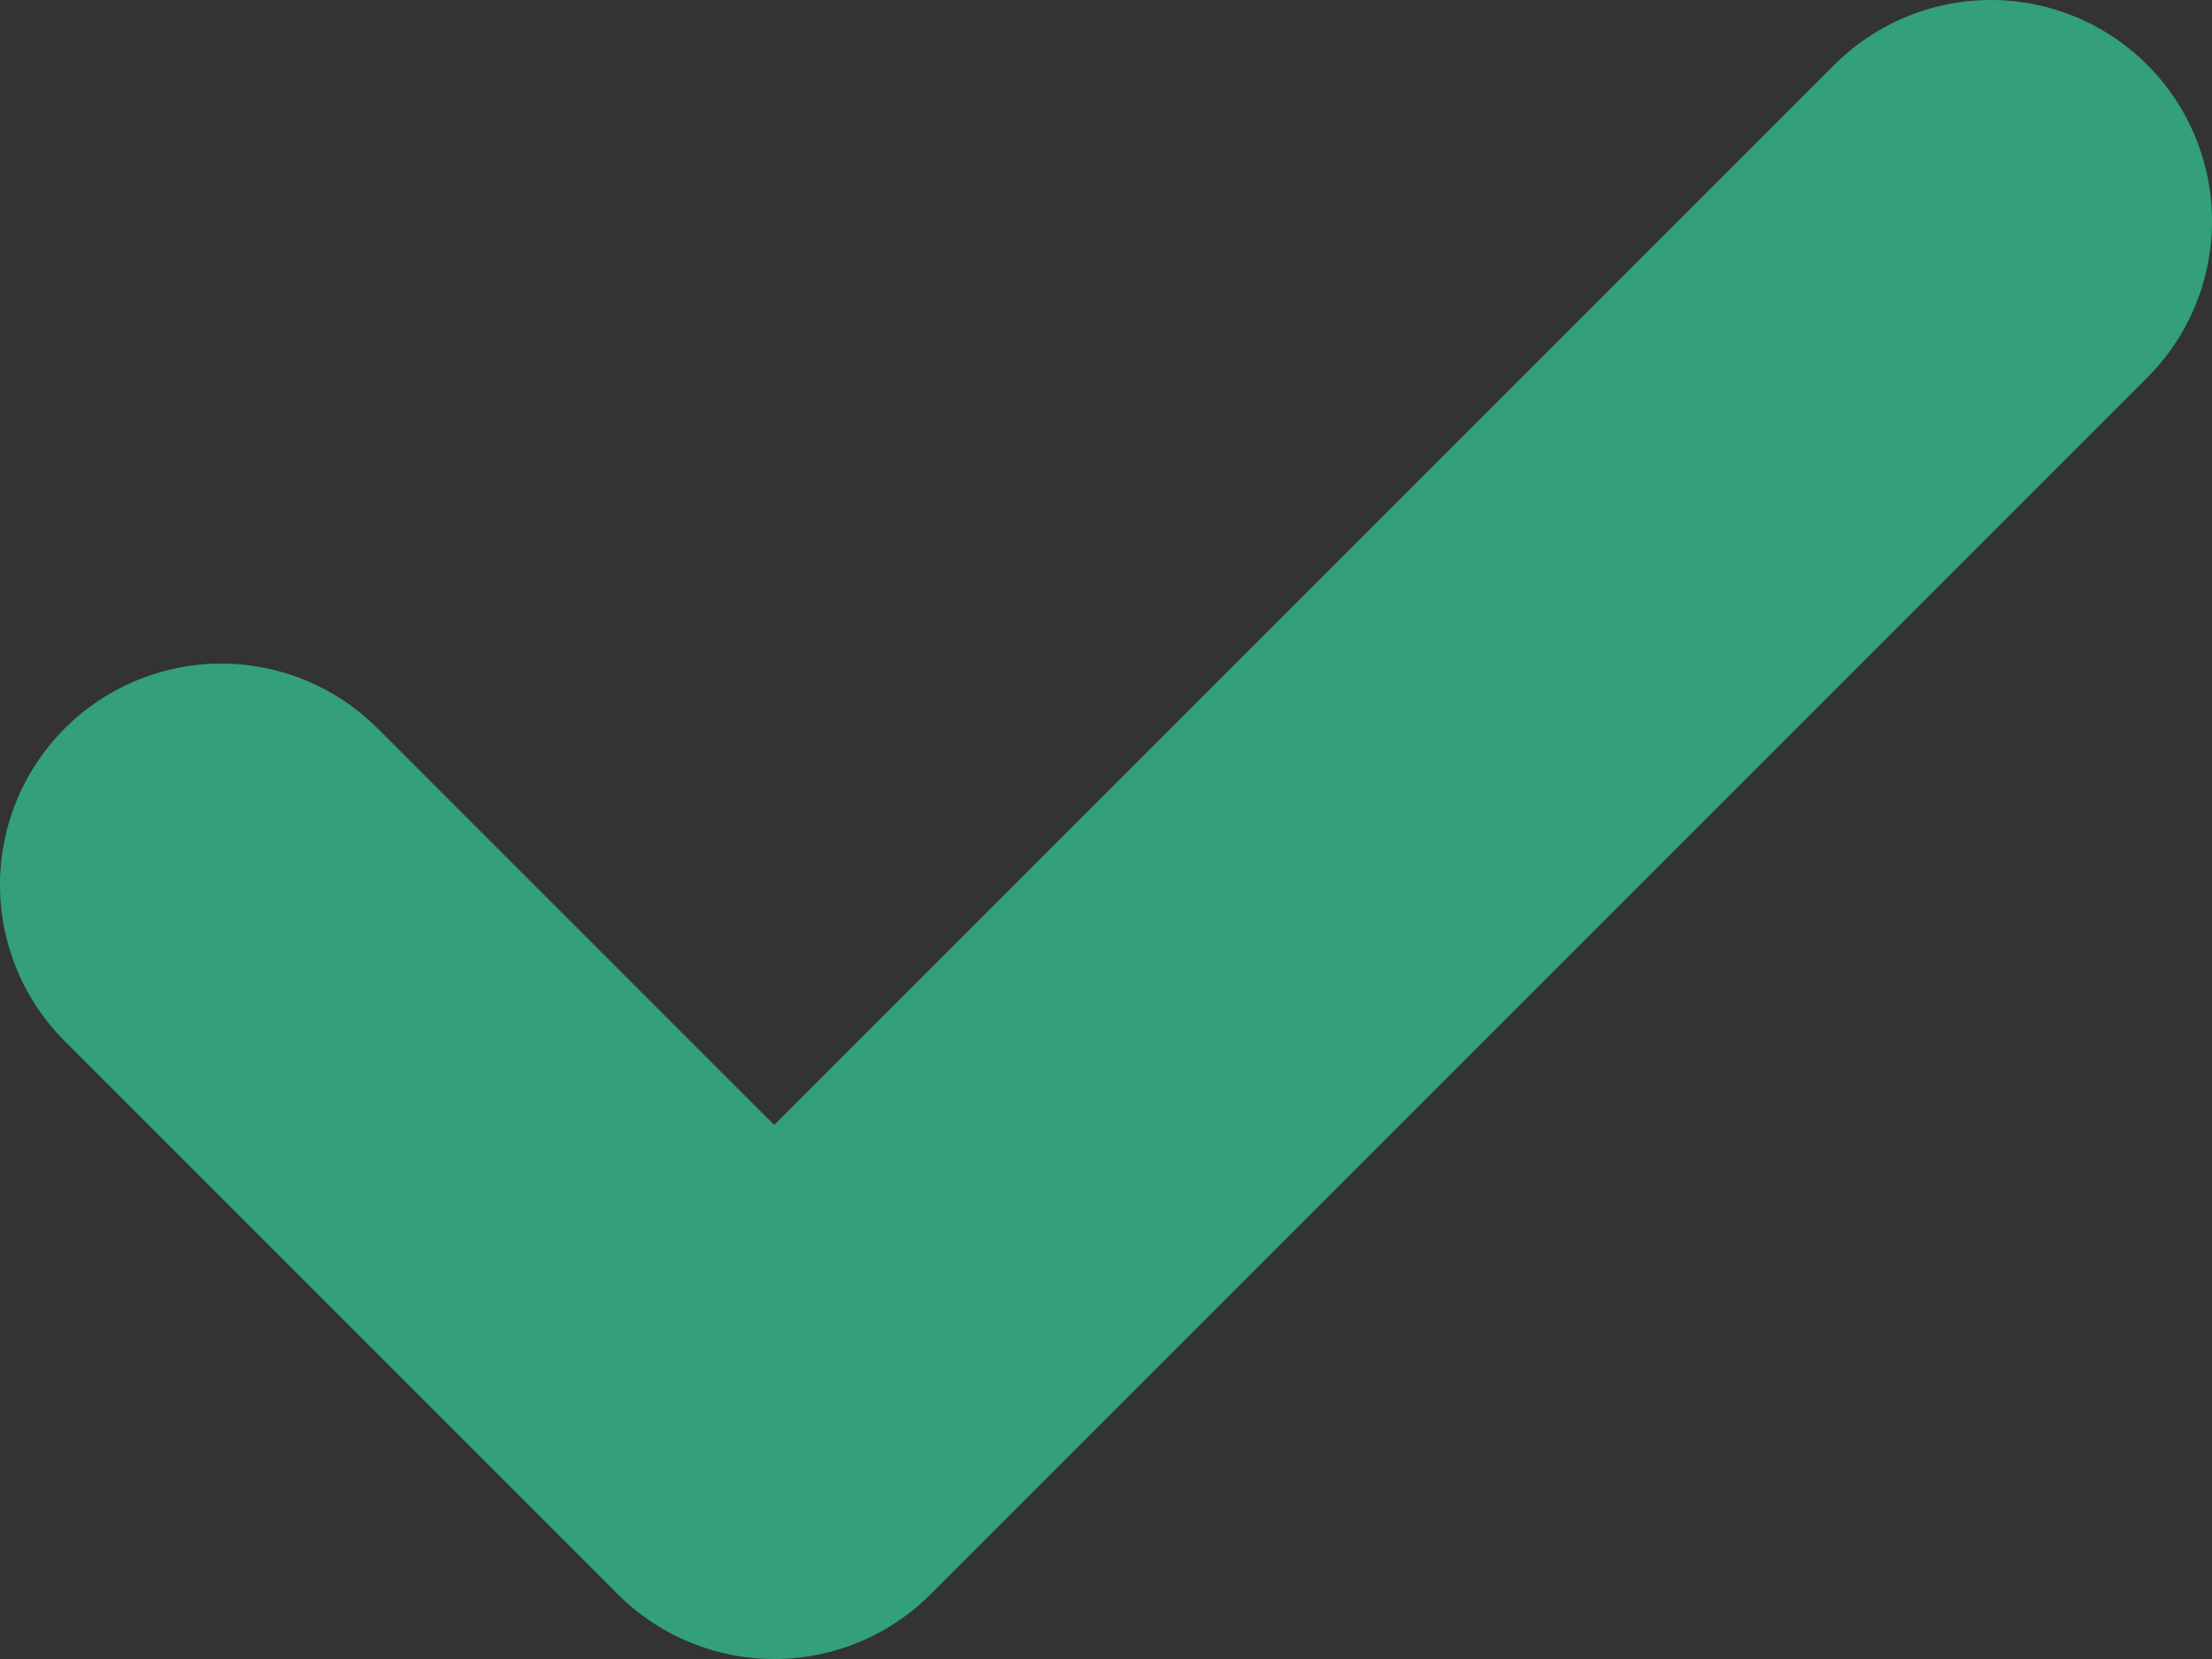
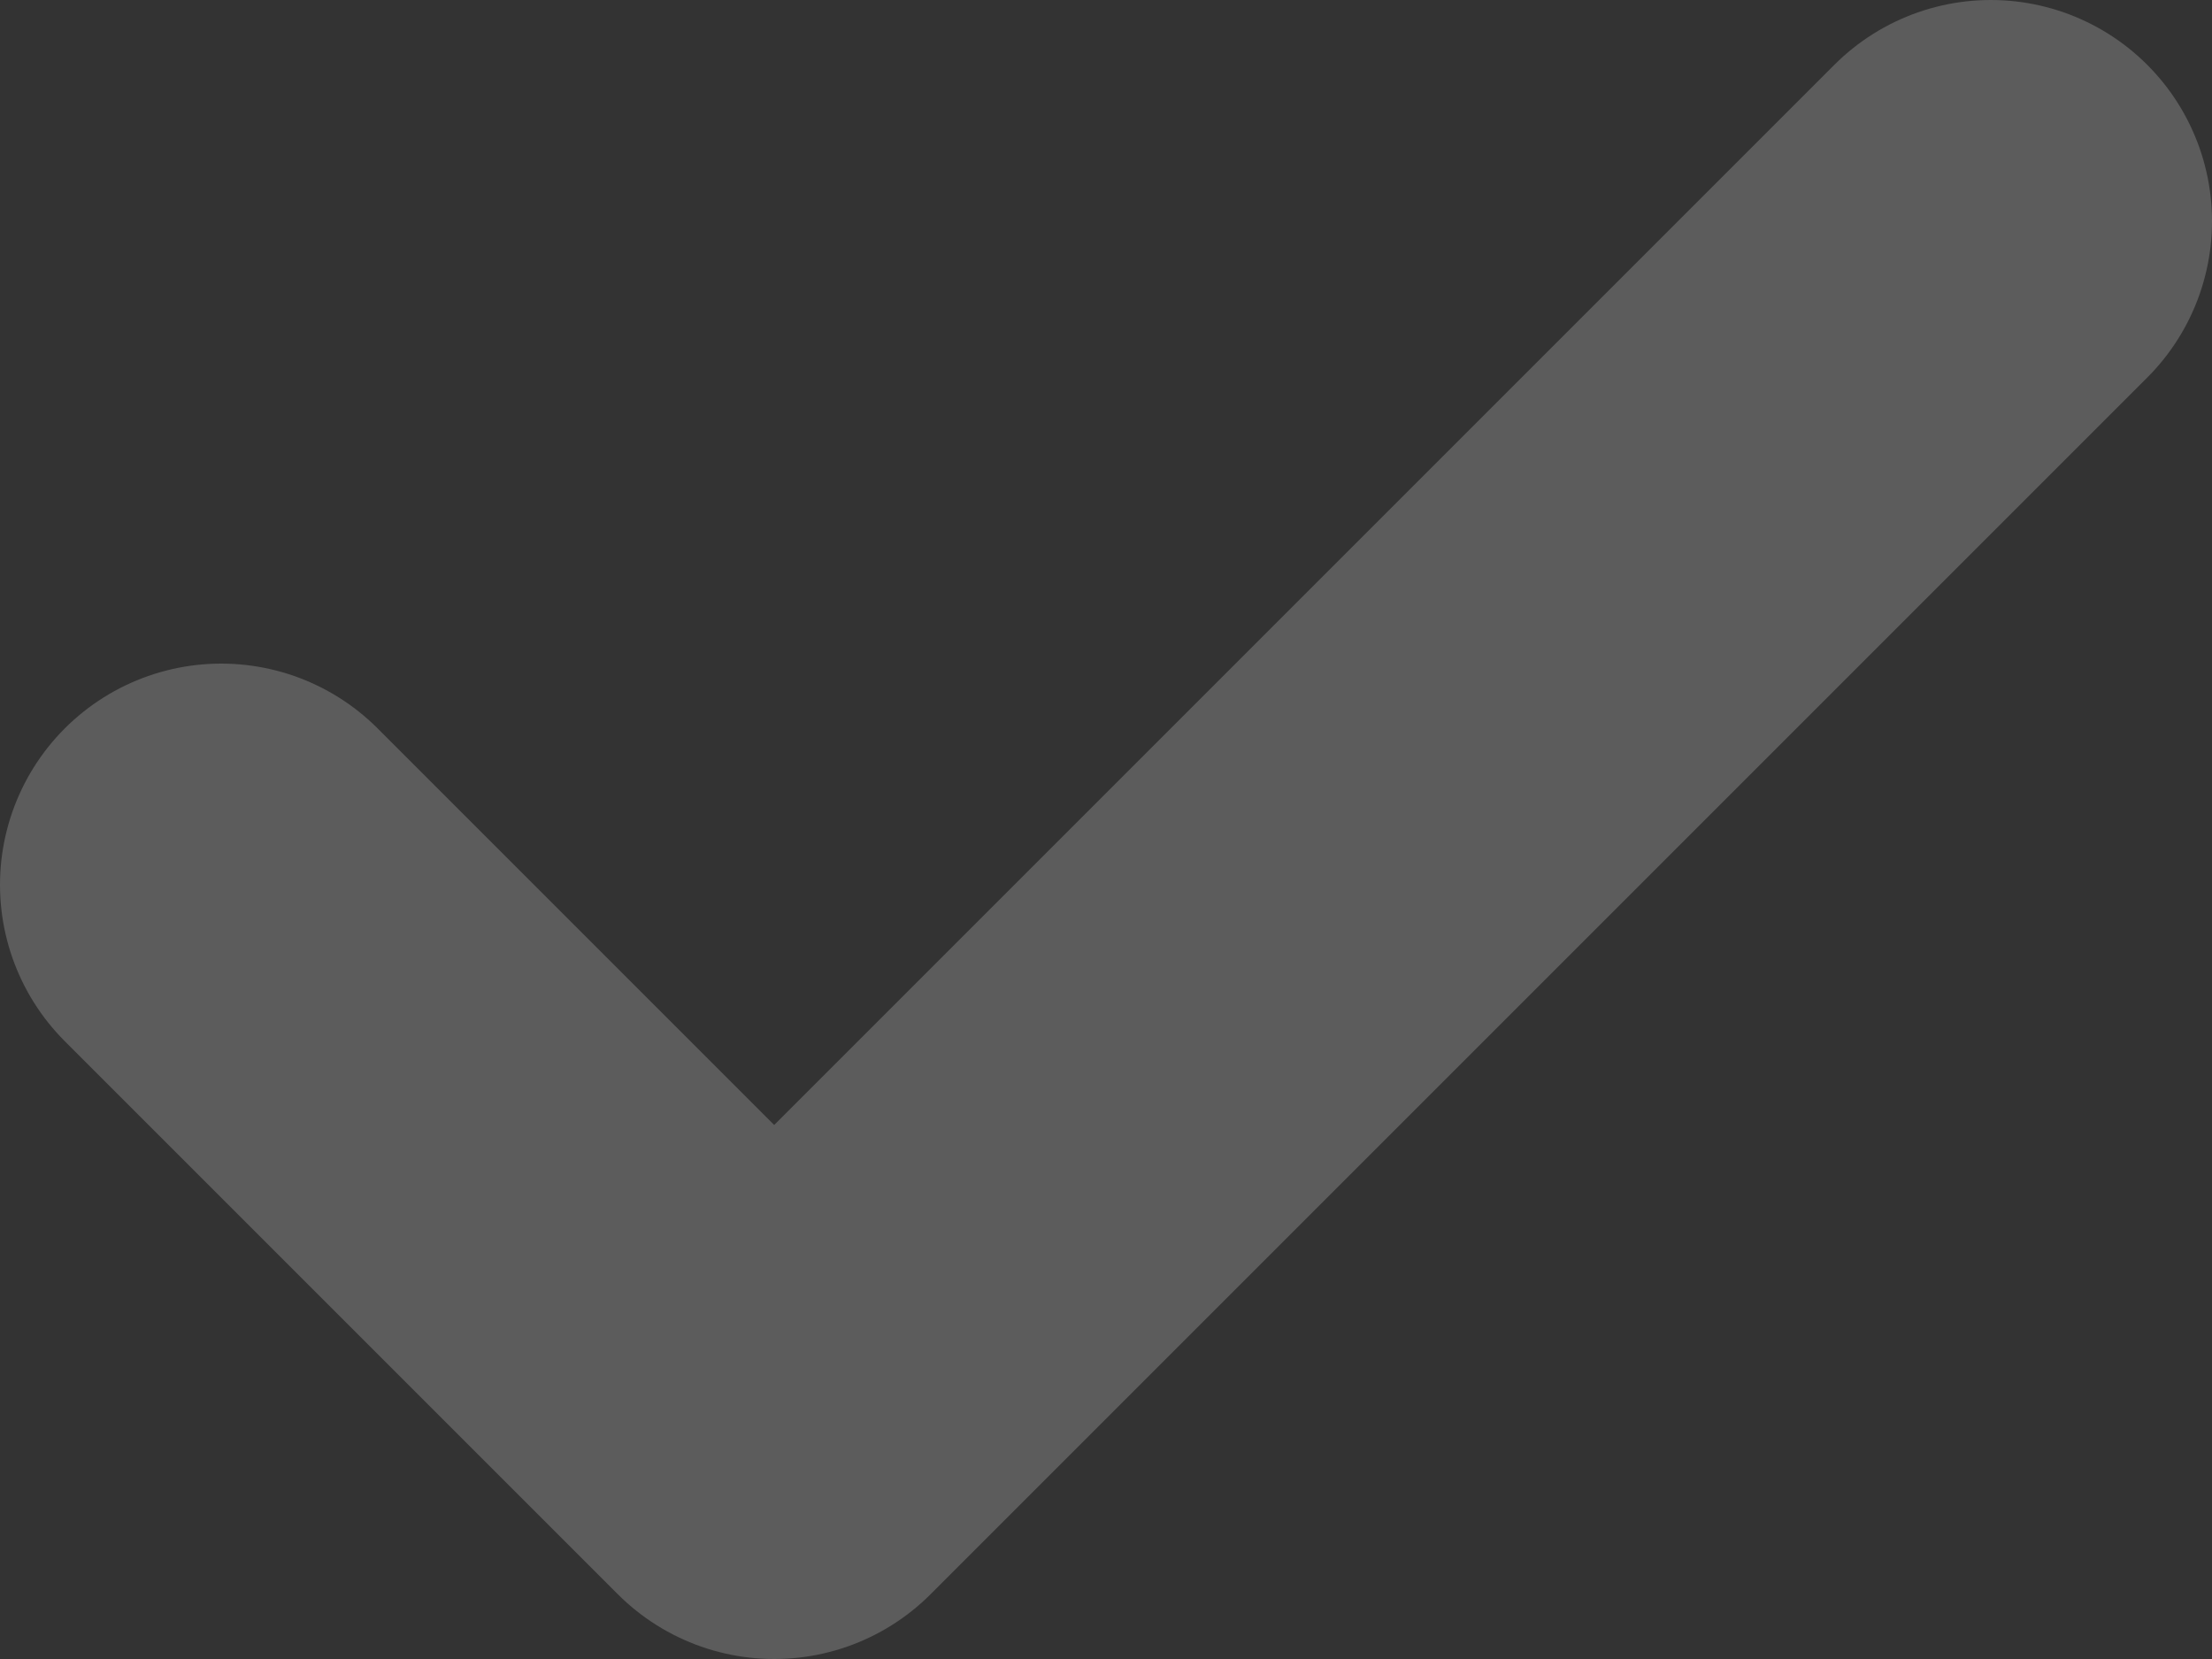
<svg xmlns="http://www.w3.org/2000/svg" width="20" height="15" viewBox="0 0 20 15" fill="none">
  <rect x="0" y="0" width="20" height="15" fill="#333333" stroke="none" />
-   <path d="M18 2L7 13L2 8" stroke="#00875A" stroke-width="4" stroke-linecap="round" stroke-linejoin="round" />
  <path d="M18 2L7 13L2 8" stroke="white" stroke-opacity="0.2" stroke-width="4" stroke-linecap="round" stroke-linejoin="round" />
</svg>